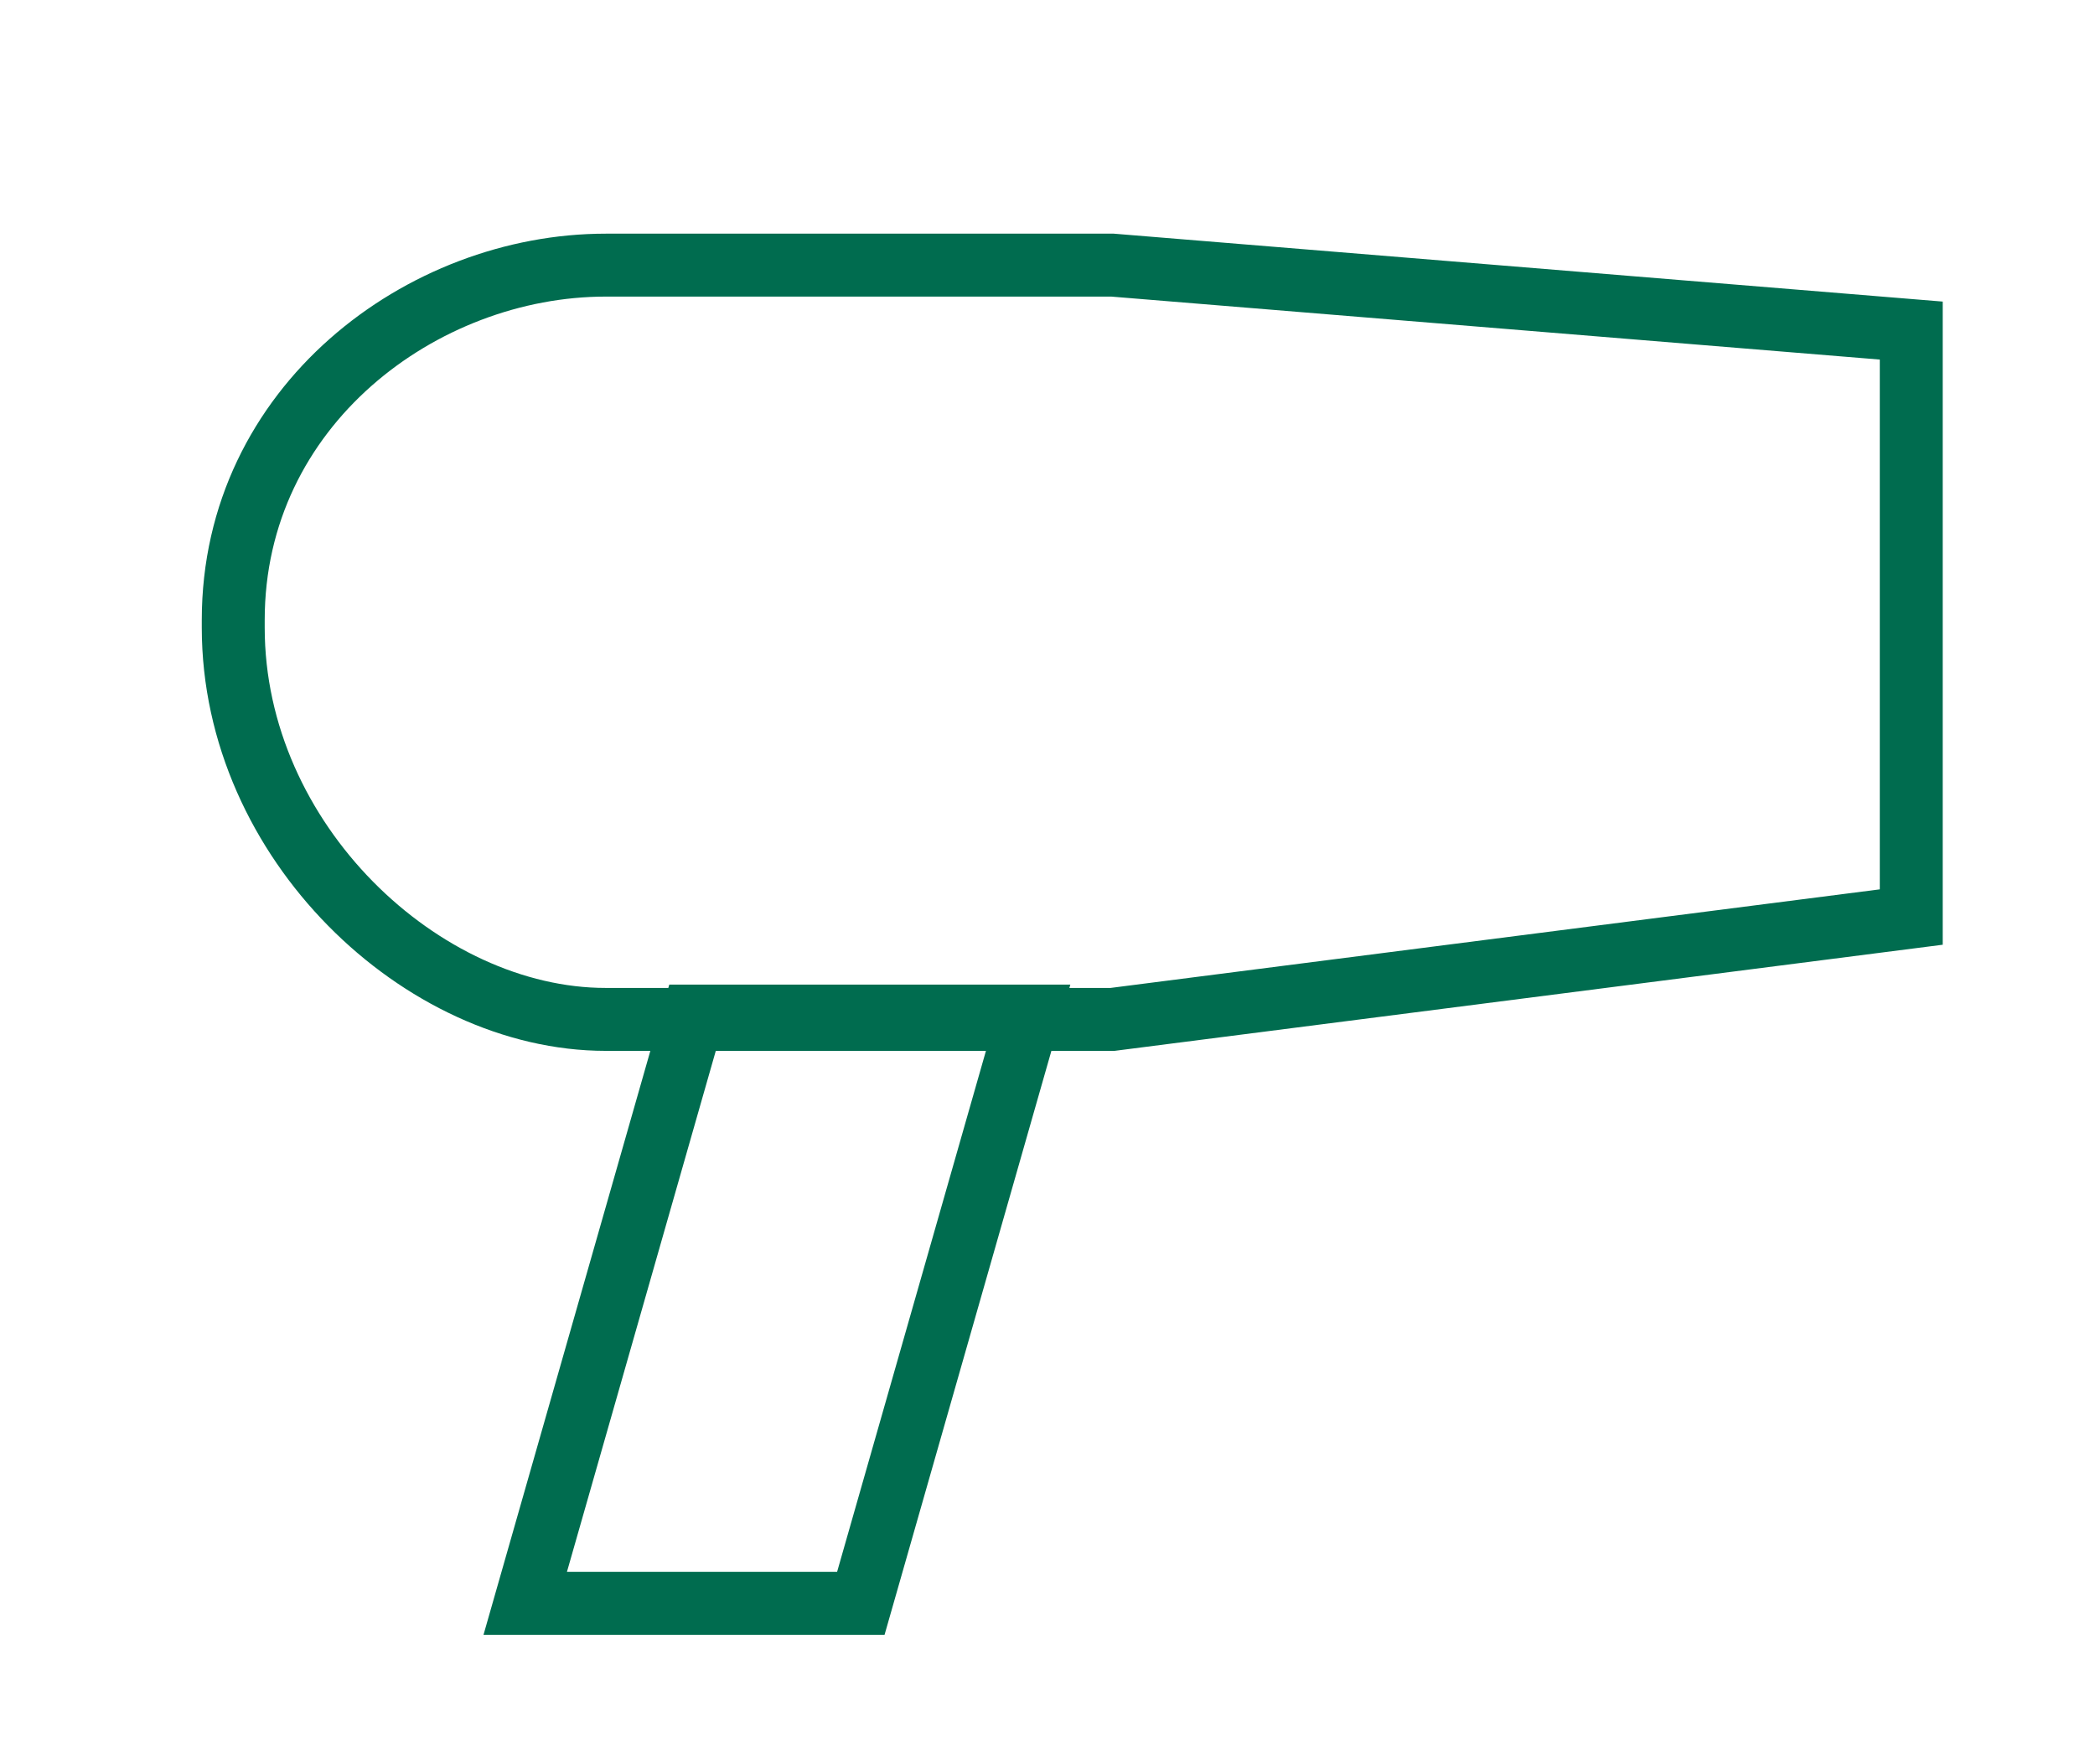
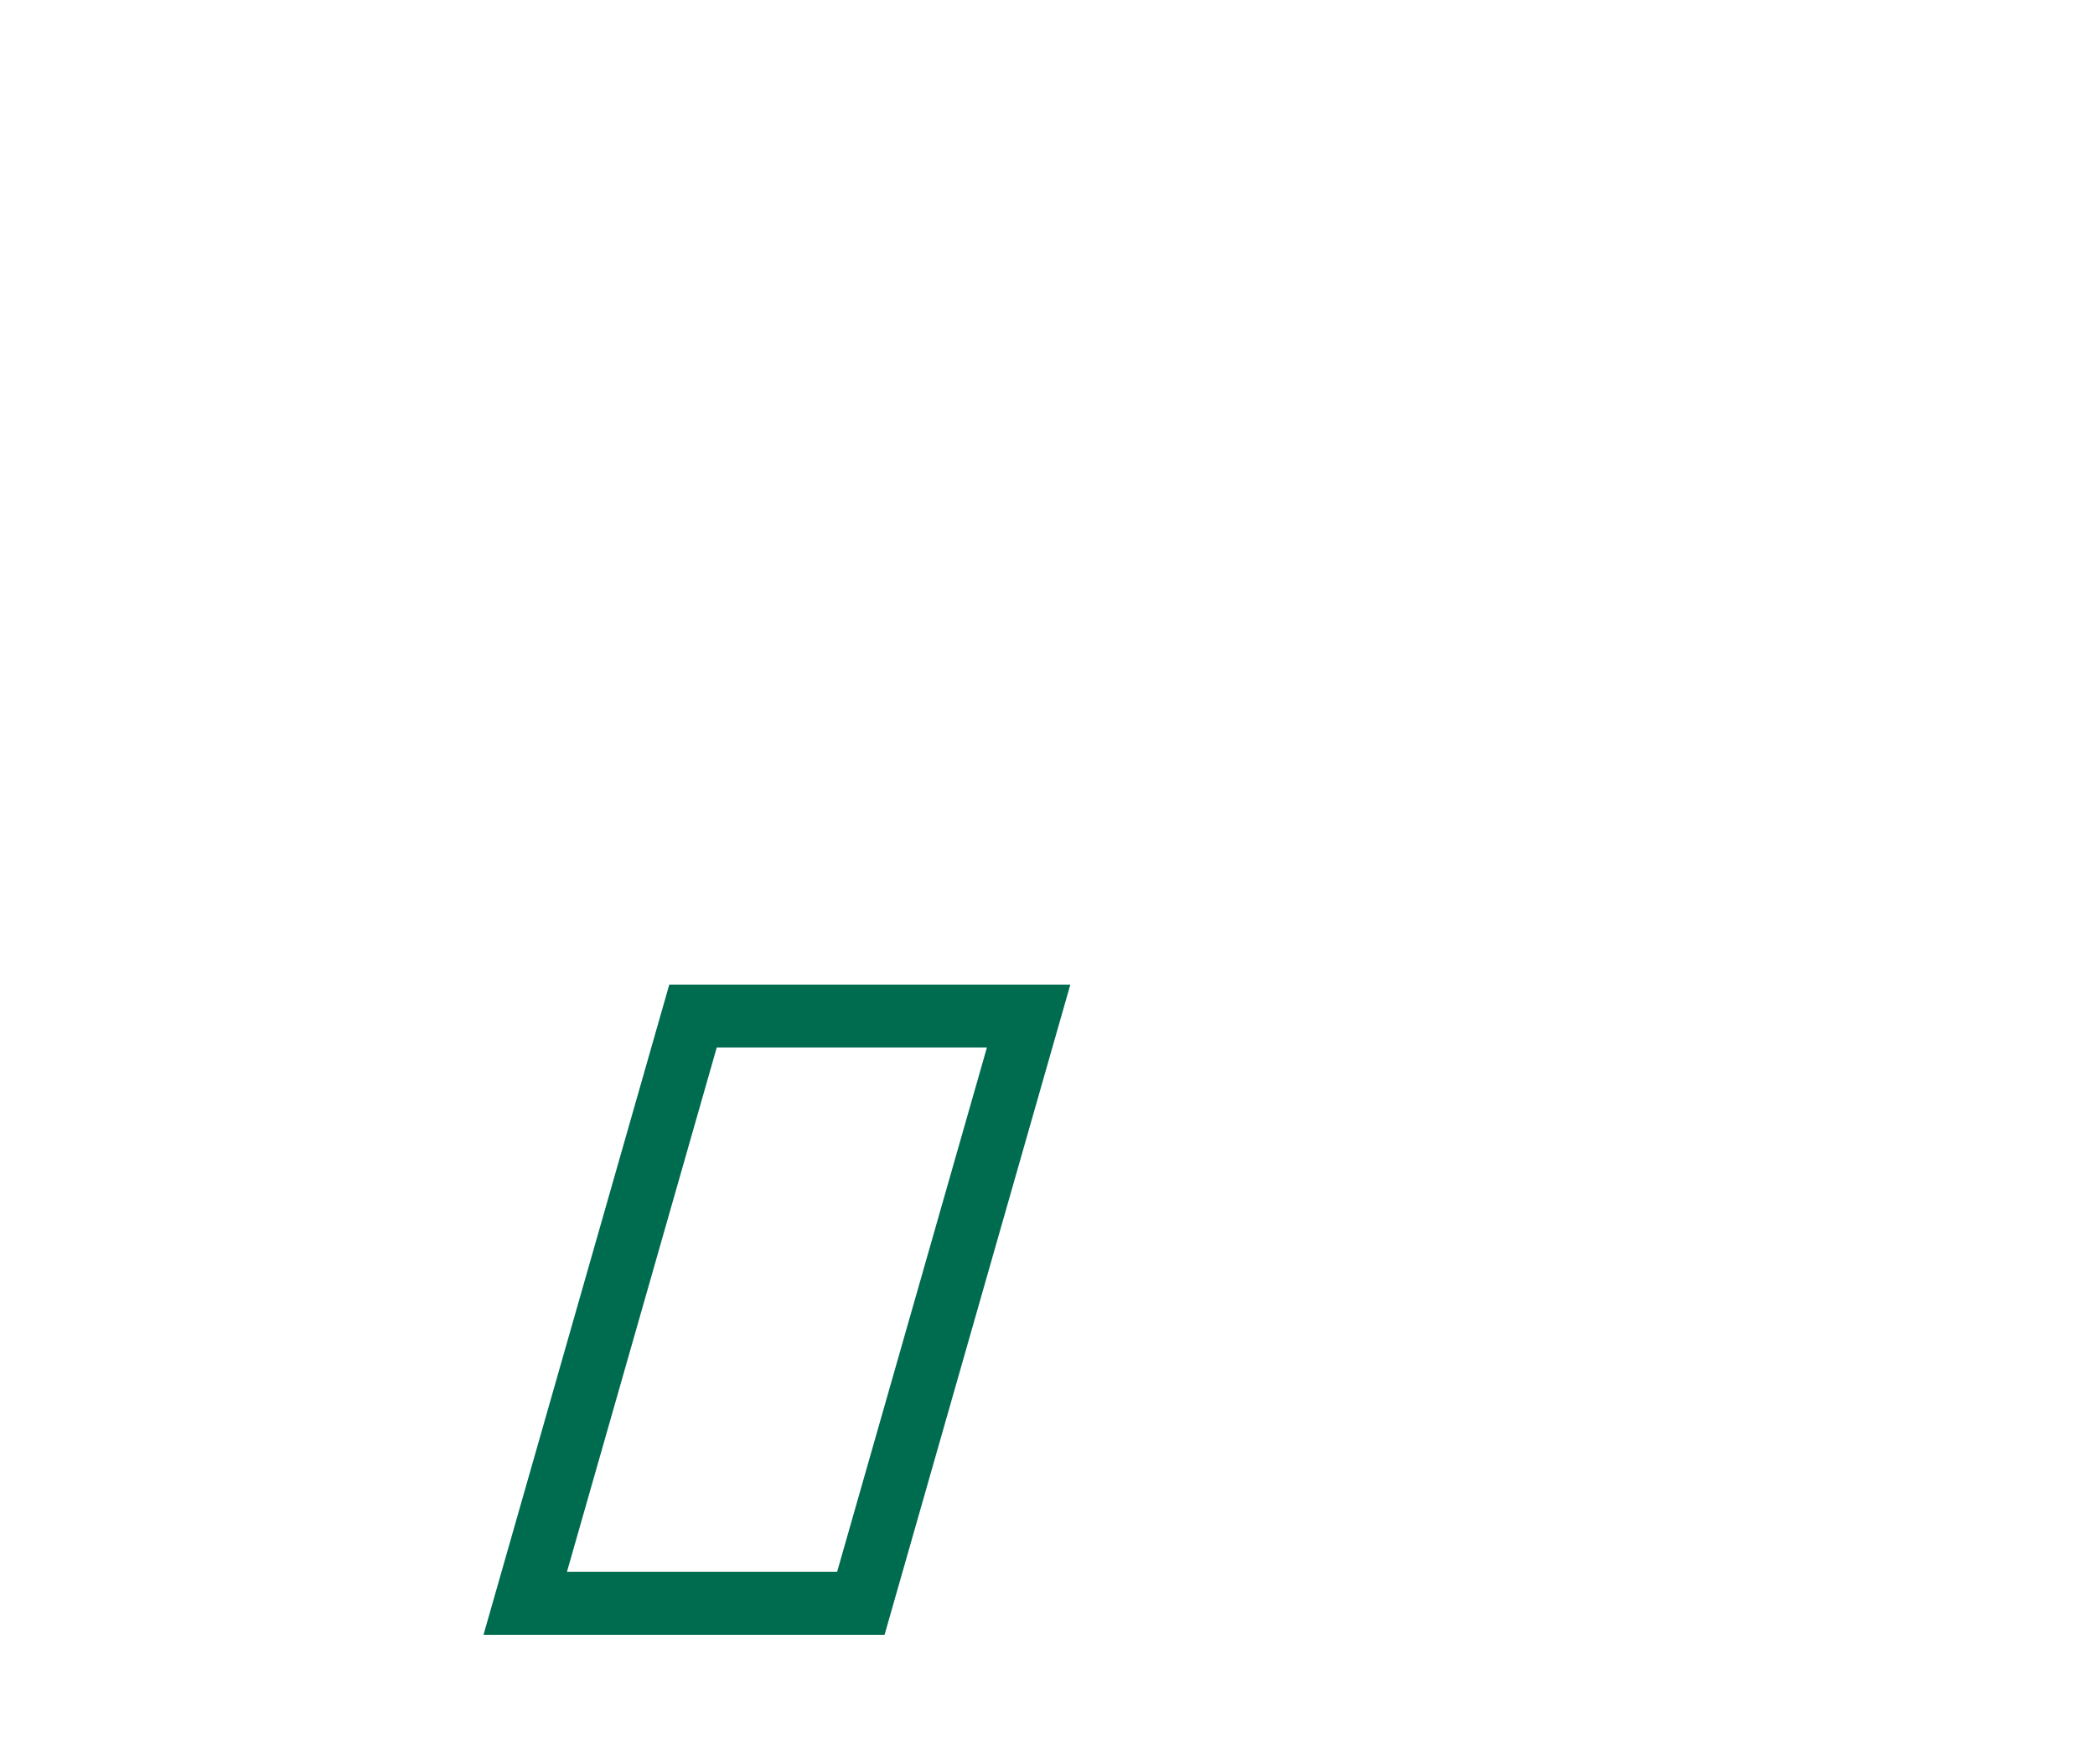
<svg xmlns="http://www.w3.org/2000/svg" id="Layer_1" viewBox="0 0 24.97 21.02">
  <defs>
    <style> .cls-1 { fill: none; stroke: #006c4f; stroke-miterlimit: 10; stroke-width: .75px; } </style>
  </defs>
-   <path class="cls-1" d="M13.26,3.16h-6.04c-2.19,0-4.44,1.68-4.44,4.23v.09c0,2.55,2.25,4.67,4.44,4.67h6.04l9.52-1.22V3.94l-9.52-.78Z" />
  <polygon class="cls-1" points="10.26 19.11 6.26 19.11 8.26 12.11 12.26 12.11 10.26 19.11" />
</svg>